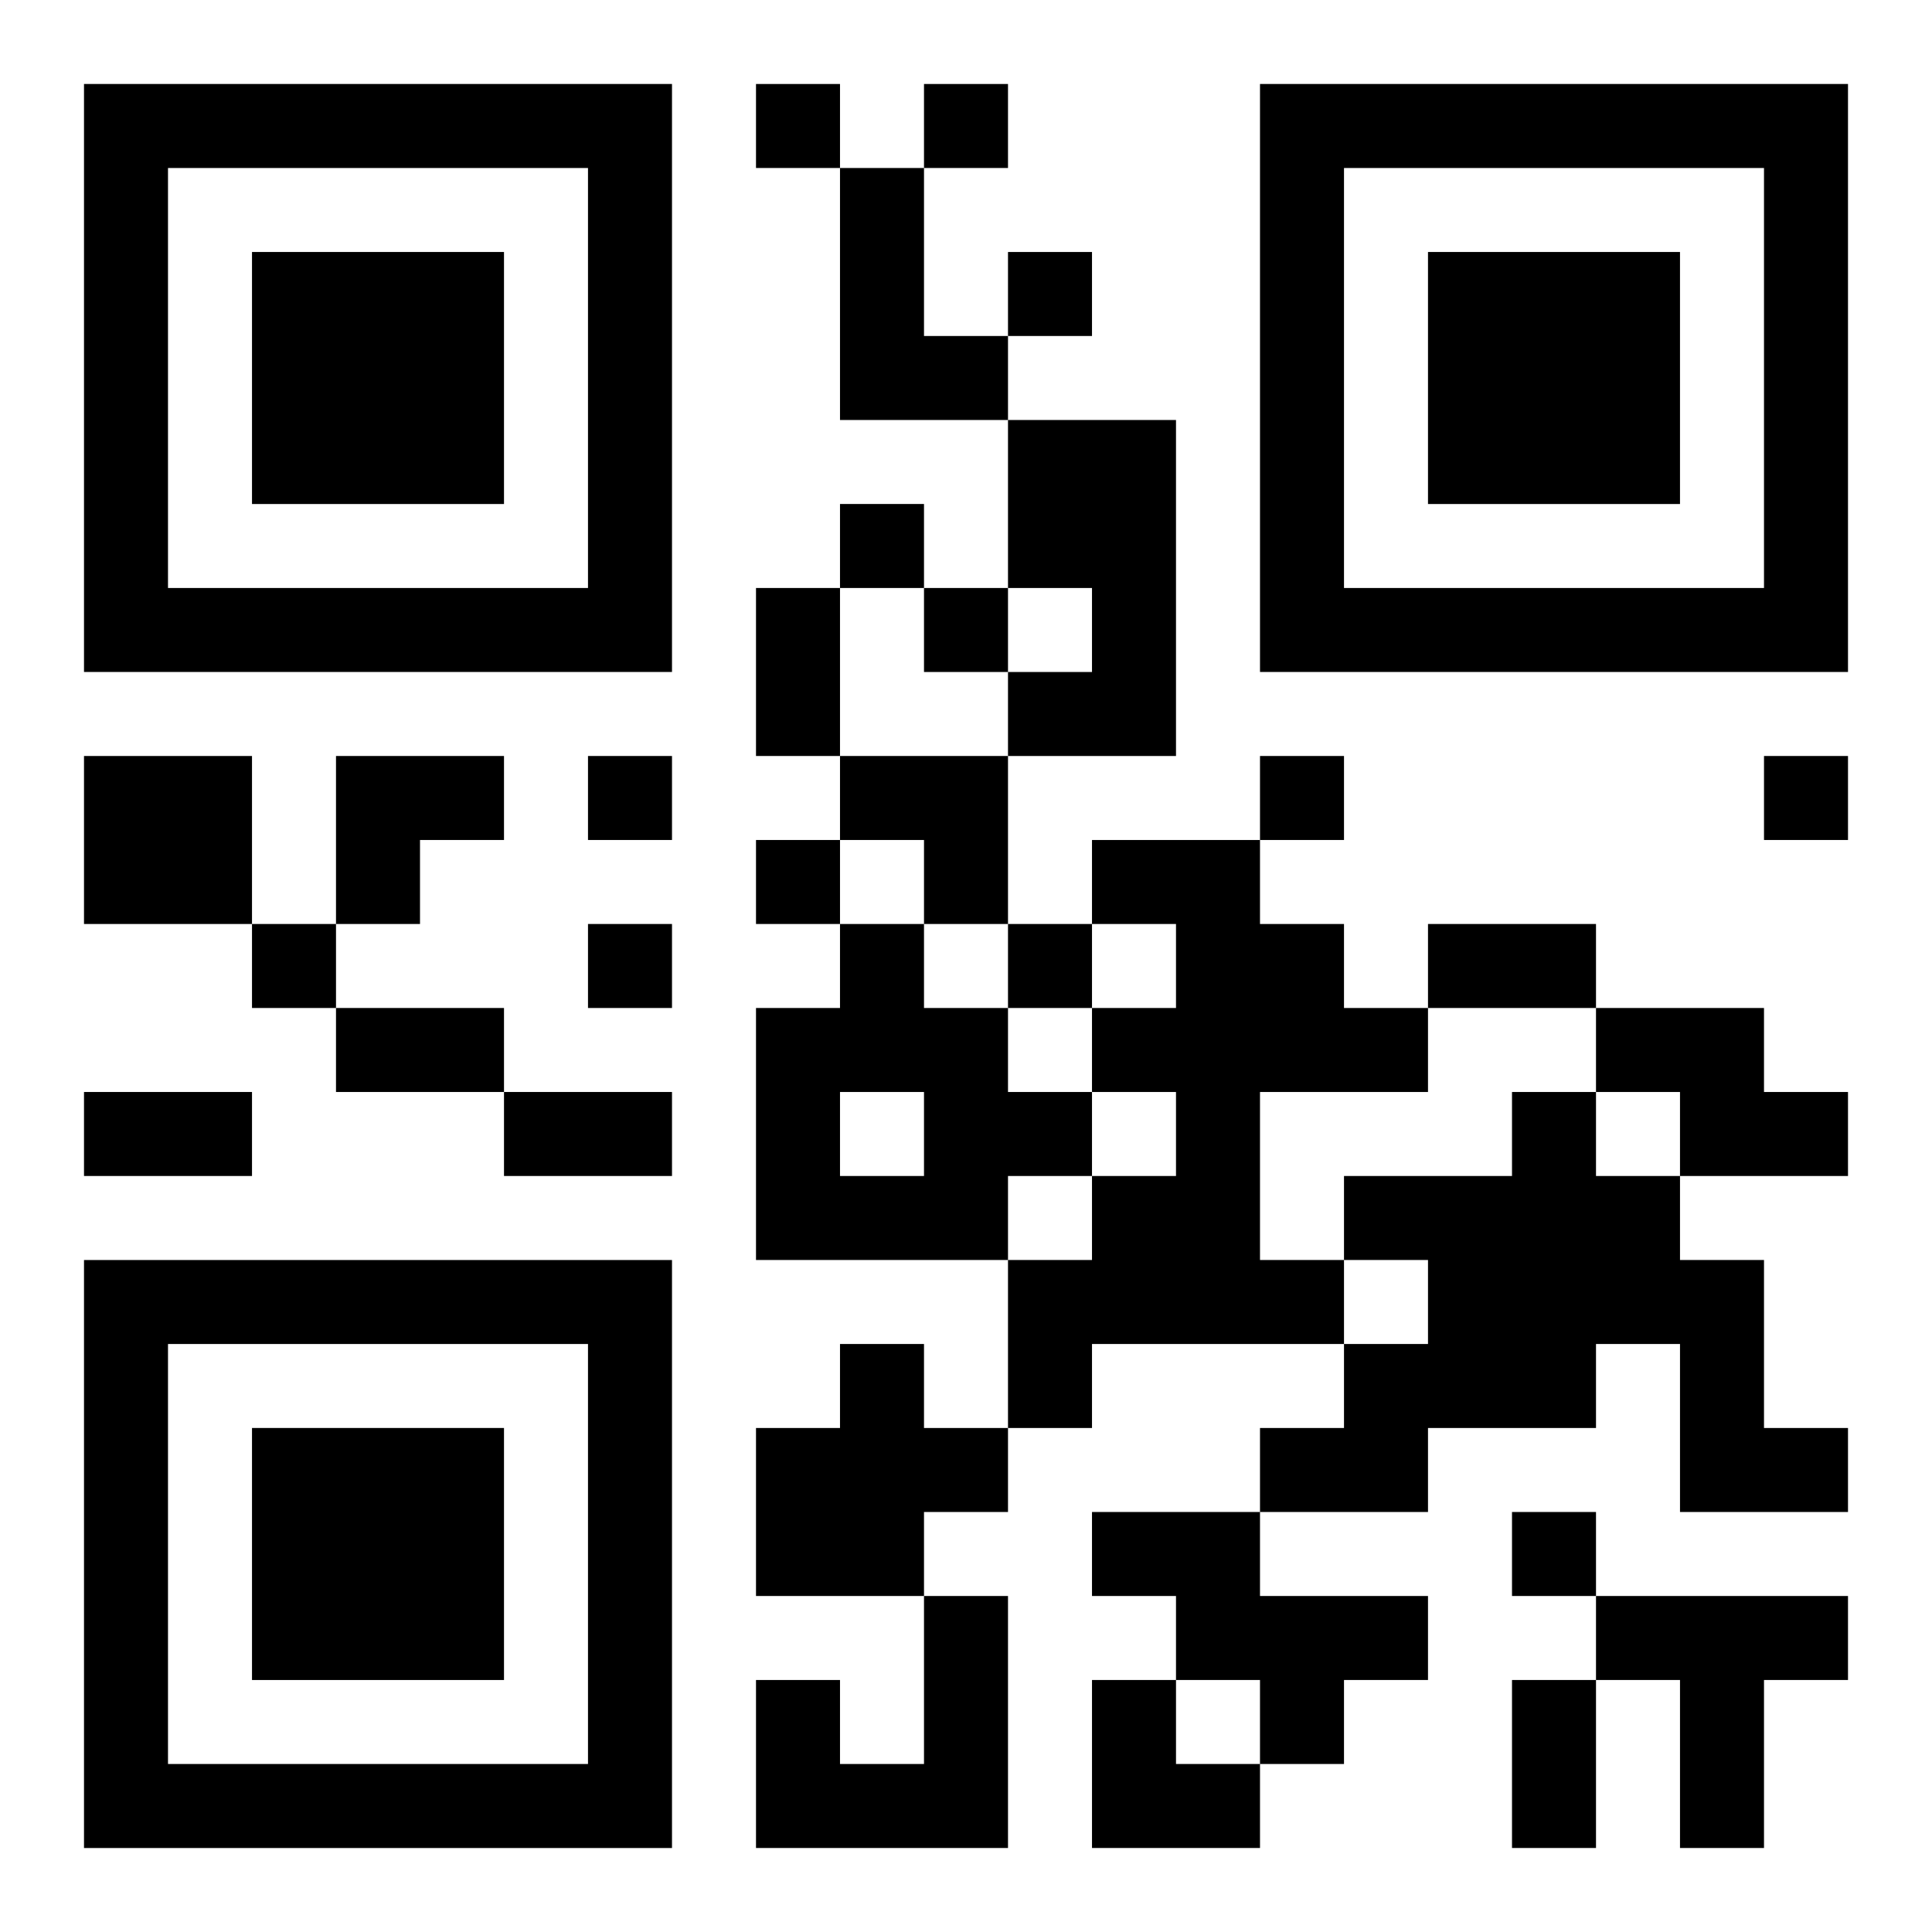
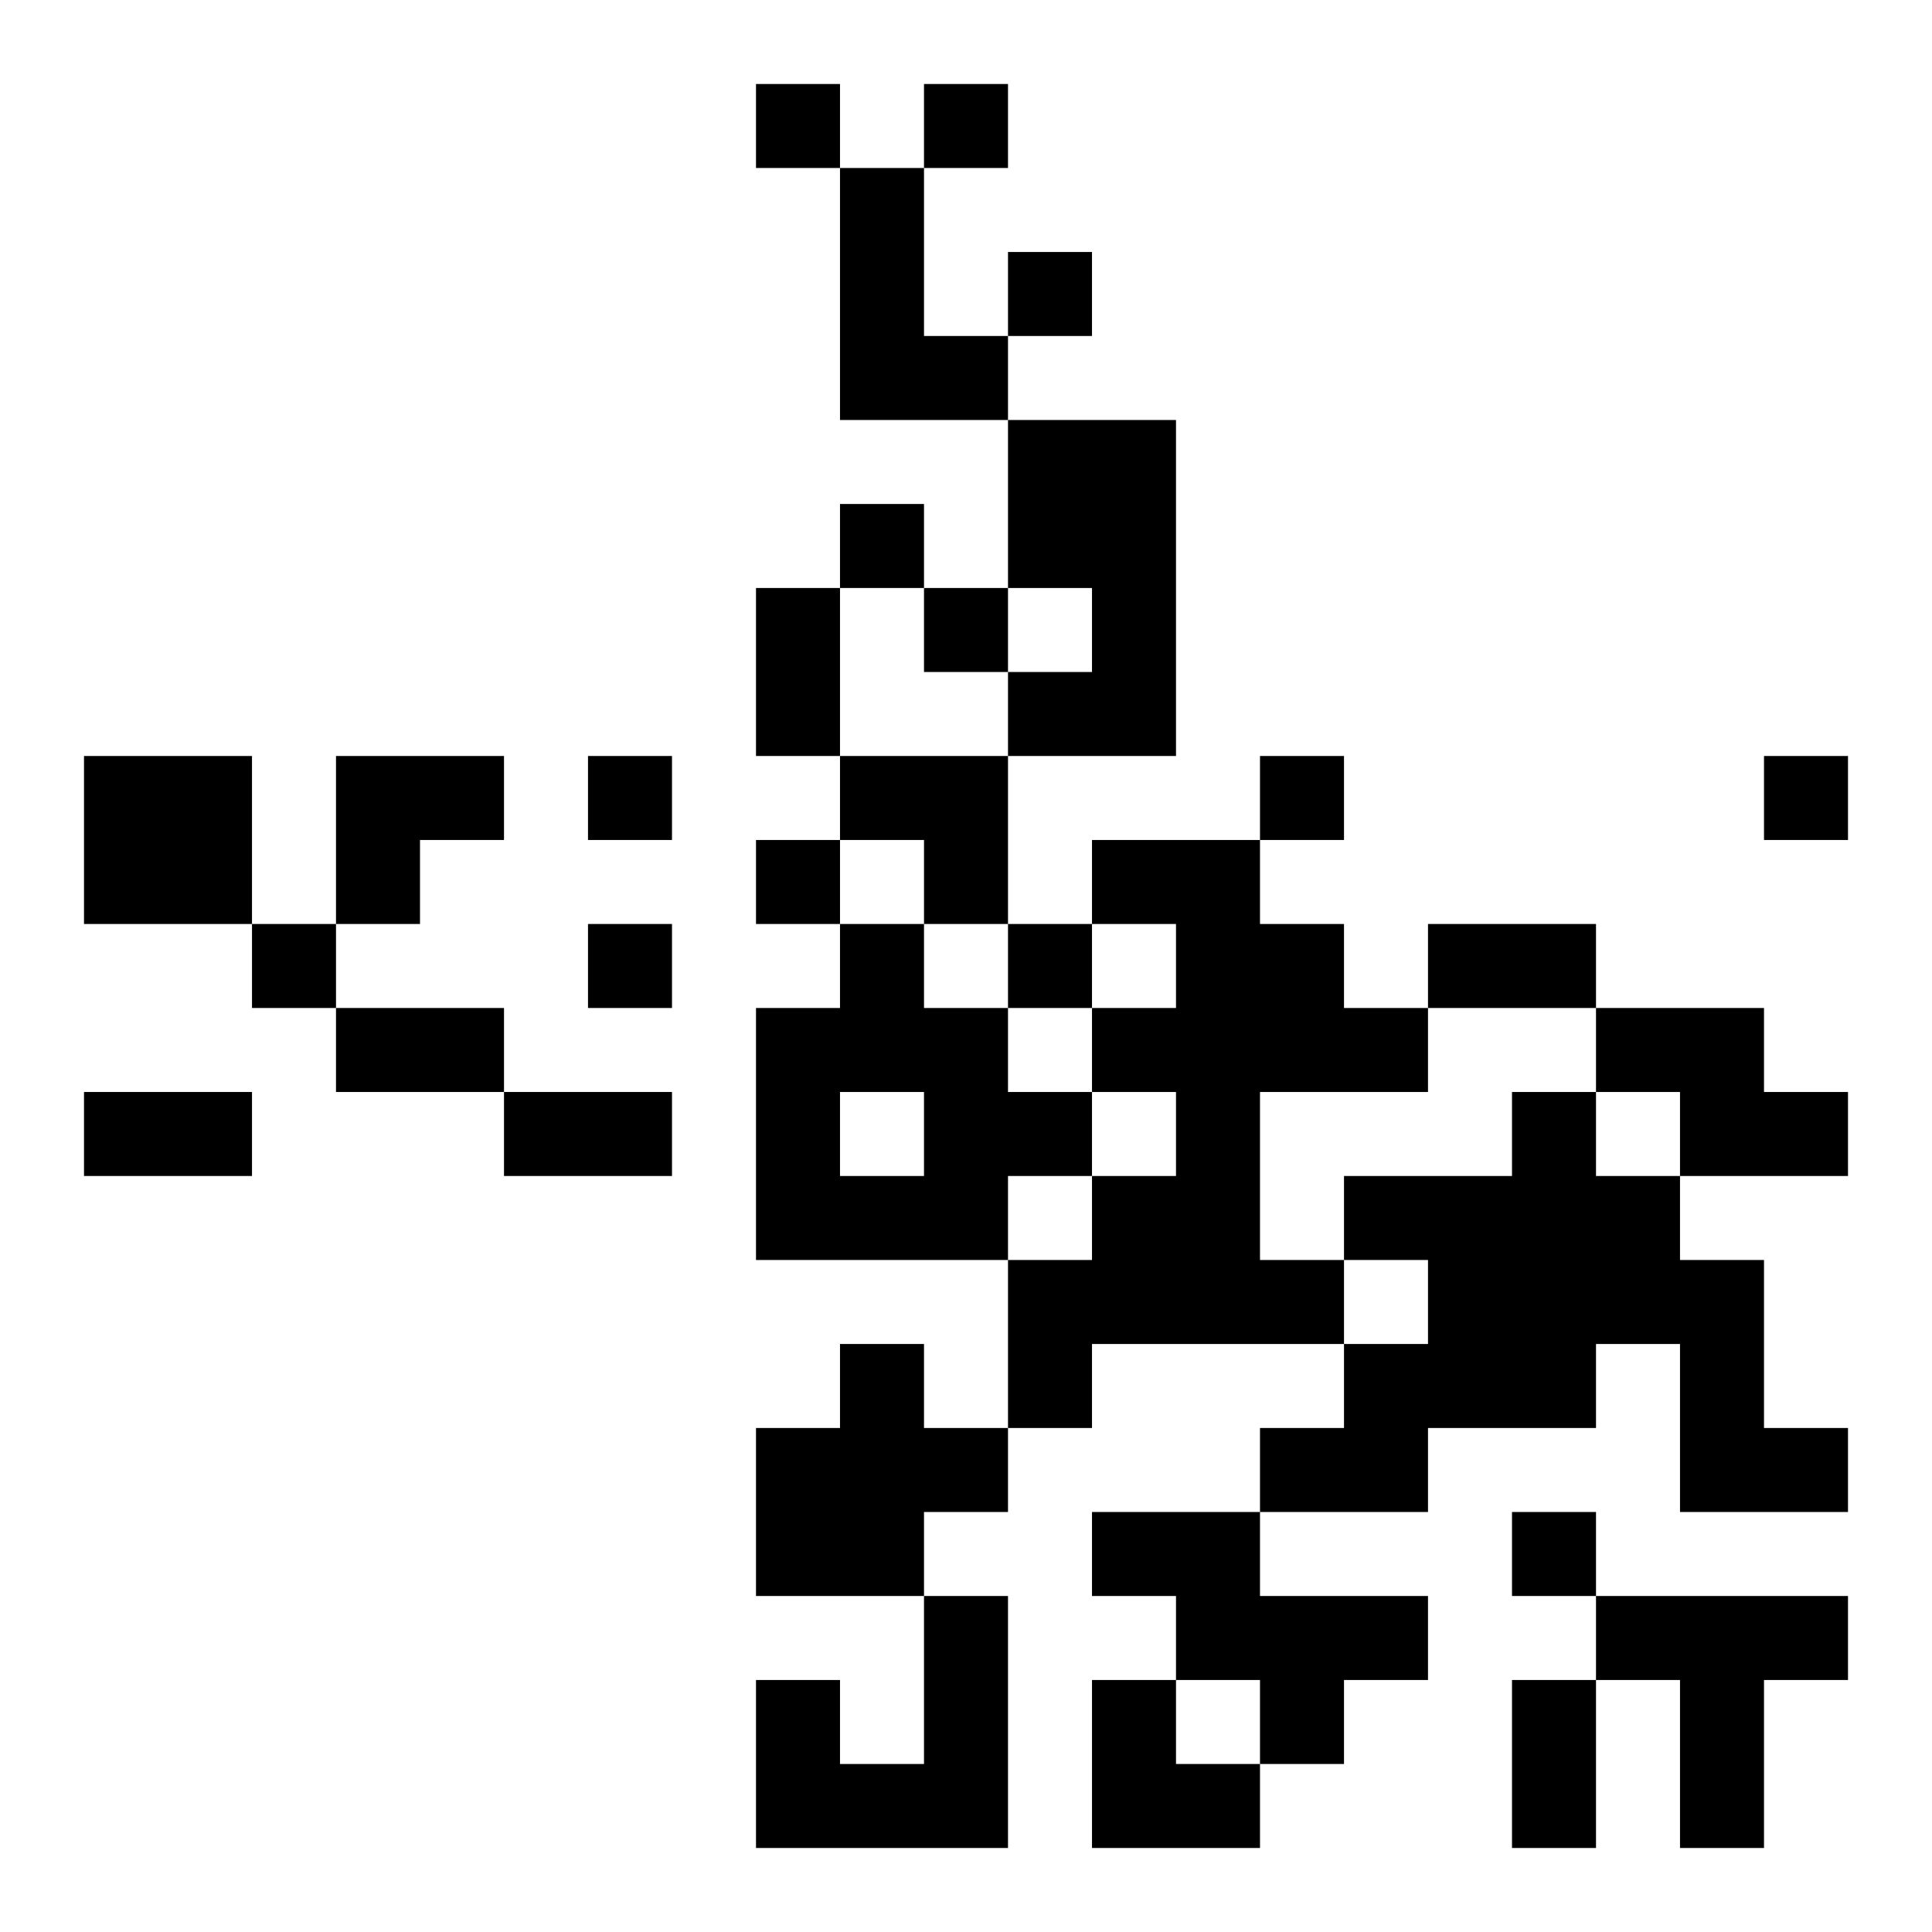
<svg xmlns="http://www.w3.org/2000/svg" xmlns:xlink="http://www.w3.org/1999/xlink" width="250" height="250" baseProfile="full" version="1.1" viewBox="-1 -1 23 23">
  <symbol id="a">
-     <path d="m0 7v7h7v-7h-7zm1 1h5v5h-5v-5zm1 1v3h3v-3h-3z" />
-   </symbol>
+     </symbol>
  <use y="-7" xlink:href="#a" />
  <use y="7" xlink:href="#a" />
  <use x="14" y="-7" xlink:href="#a" />
  <path d="m9 1h1v2h1v1h-2v-3m2 3h2v4h-2v-1h1v-1h-1v-2m-11 4h2v2h-2v-2m12 1h2v1h1v1h1v1h-2v2h1v1h-3v1h-1v-2h1v-1h1v-1h-1v-1h1v-1h-1v-1m-3 1h1v1h1v1h1v1h-1v1h-3v-3h1v-1m0 2v1h1v-1h-1m9-1h2v1h1v1h-2v-1h-1v-1m-1 1h1v1h1v1h1v2h1v1h-2v-2h-1v1h-2v1h-2v-1h1v-1h1v-1h-1v-1h2v-1m-8 3h1v1h1v1h-1v1h-2v-2h1v-1m3 2h2v1h2v1h-1v1h-1v-1h-1v-1h-1v-1m-2 1h1v3h-3v-2h1v1h1v-2m8 0h3v1h-1v2h-1v-2h-1v-1m-10-18v1h1v-1h-1m2 0v1h1v-1h-1m1 2v1h1v-1h-1m-2 3v1h1v-1h-1m1 1v1h1v-1h-1m-4 2v1h1v-1h-1m8 0v1h1v-1h-1m6 0v1h1v-1h-1m-12 1v1h1v-1h-1m-6 1v1h1v-1h-1m4 0v1h1v-1h-1m5 0v1h1v-1h-1m6 7v1h1v-1h-1m-9-11h1v2h-1v-2m8 4h2v1h-2v-1m-13 1h2v1h-2v-1m-3 1h2v1h-2v-1m5 0h2v1h-2v-1m12 7h1v2h-1v-2m-14-11h2v1h-1v1h-1zm6 0h2v2h-1v-1h-1zm3 11h1v1h1v1h-2z" />
</svg>